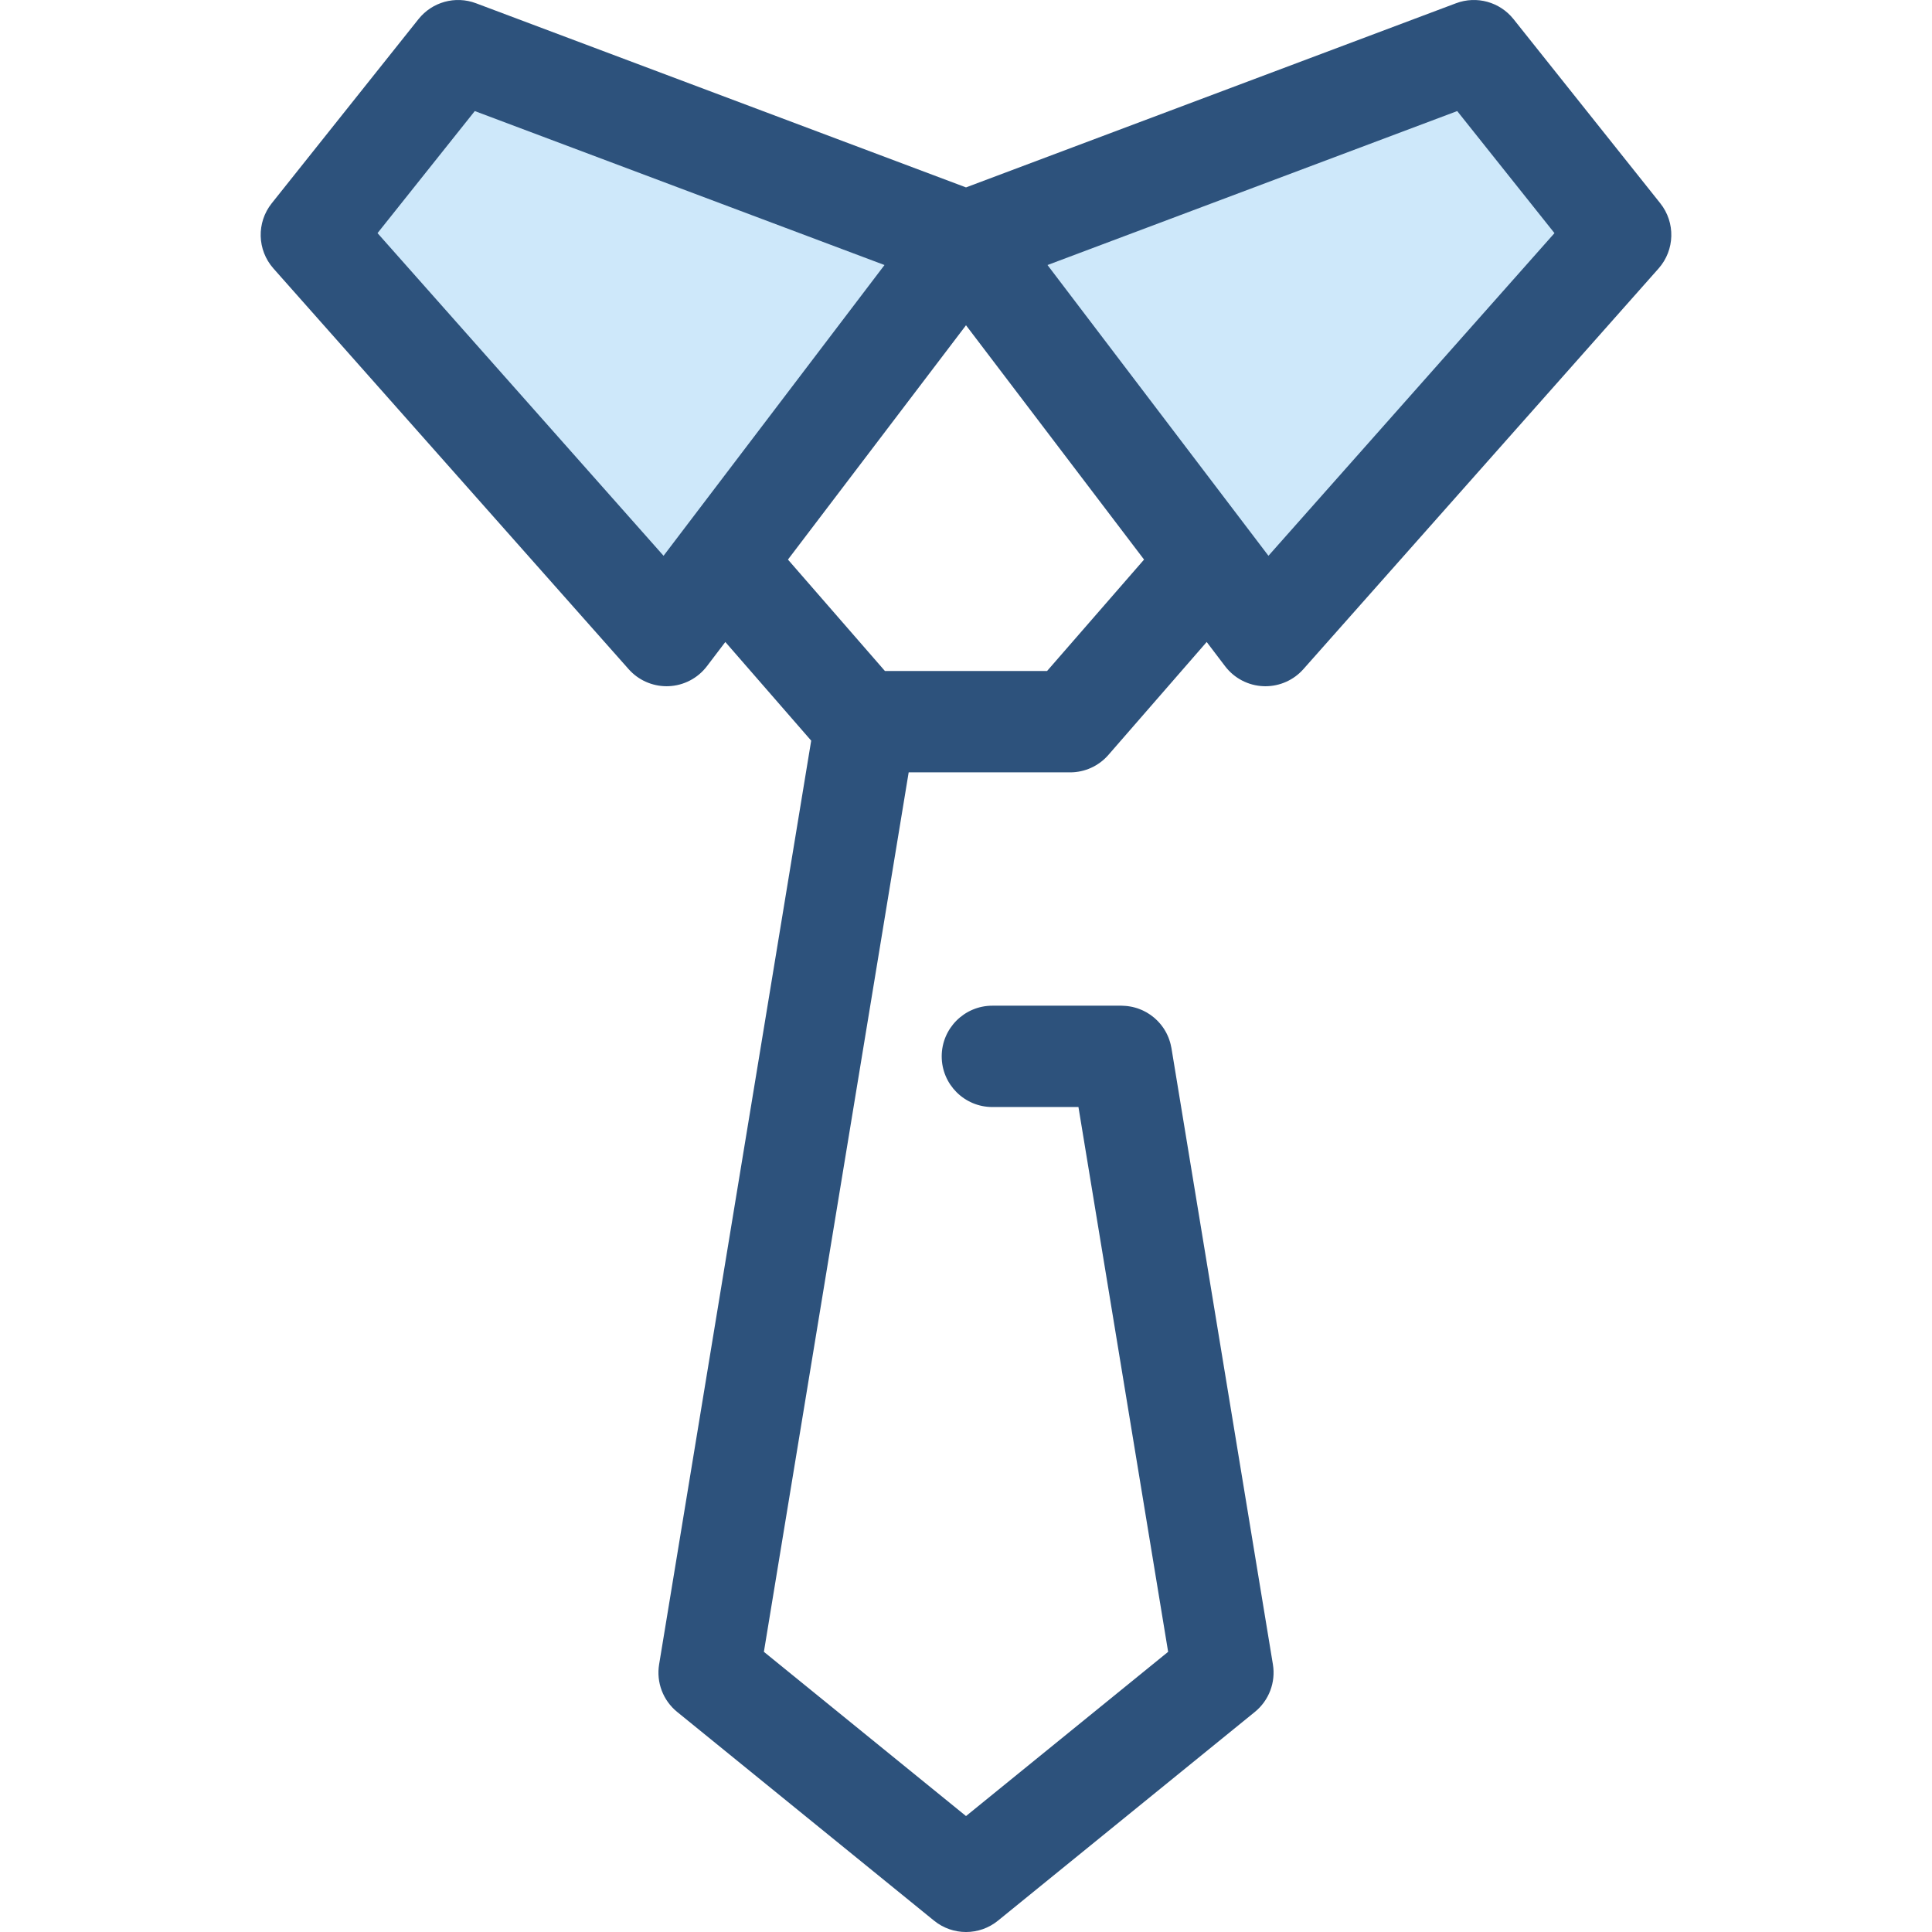
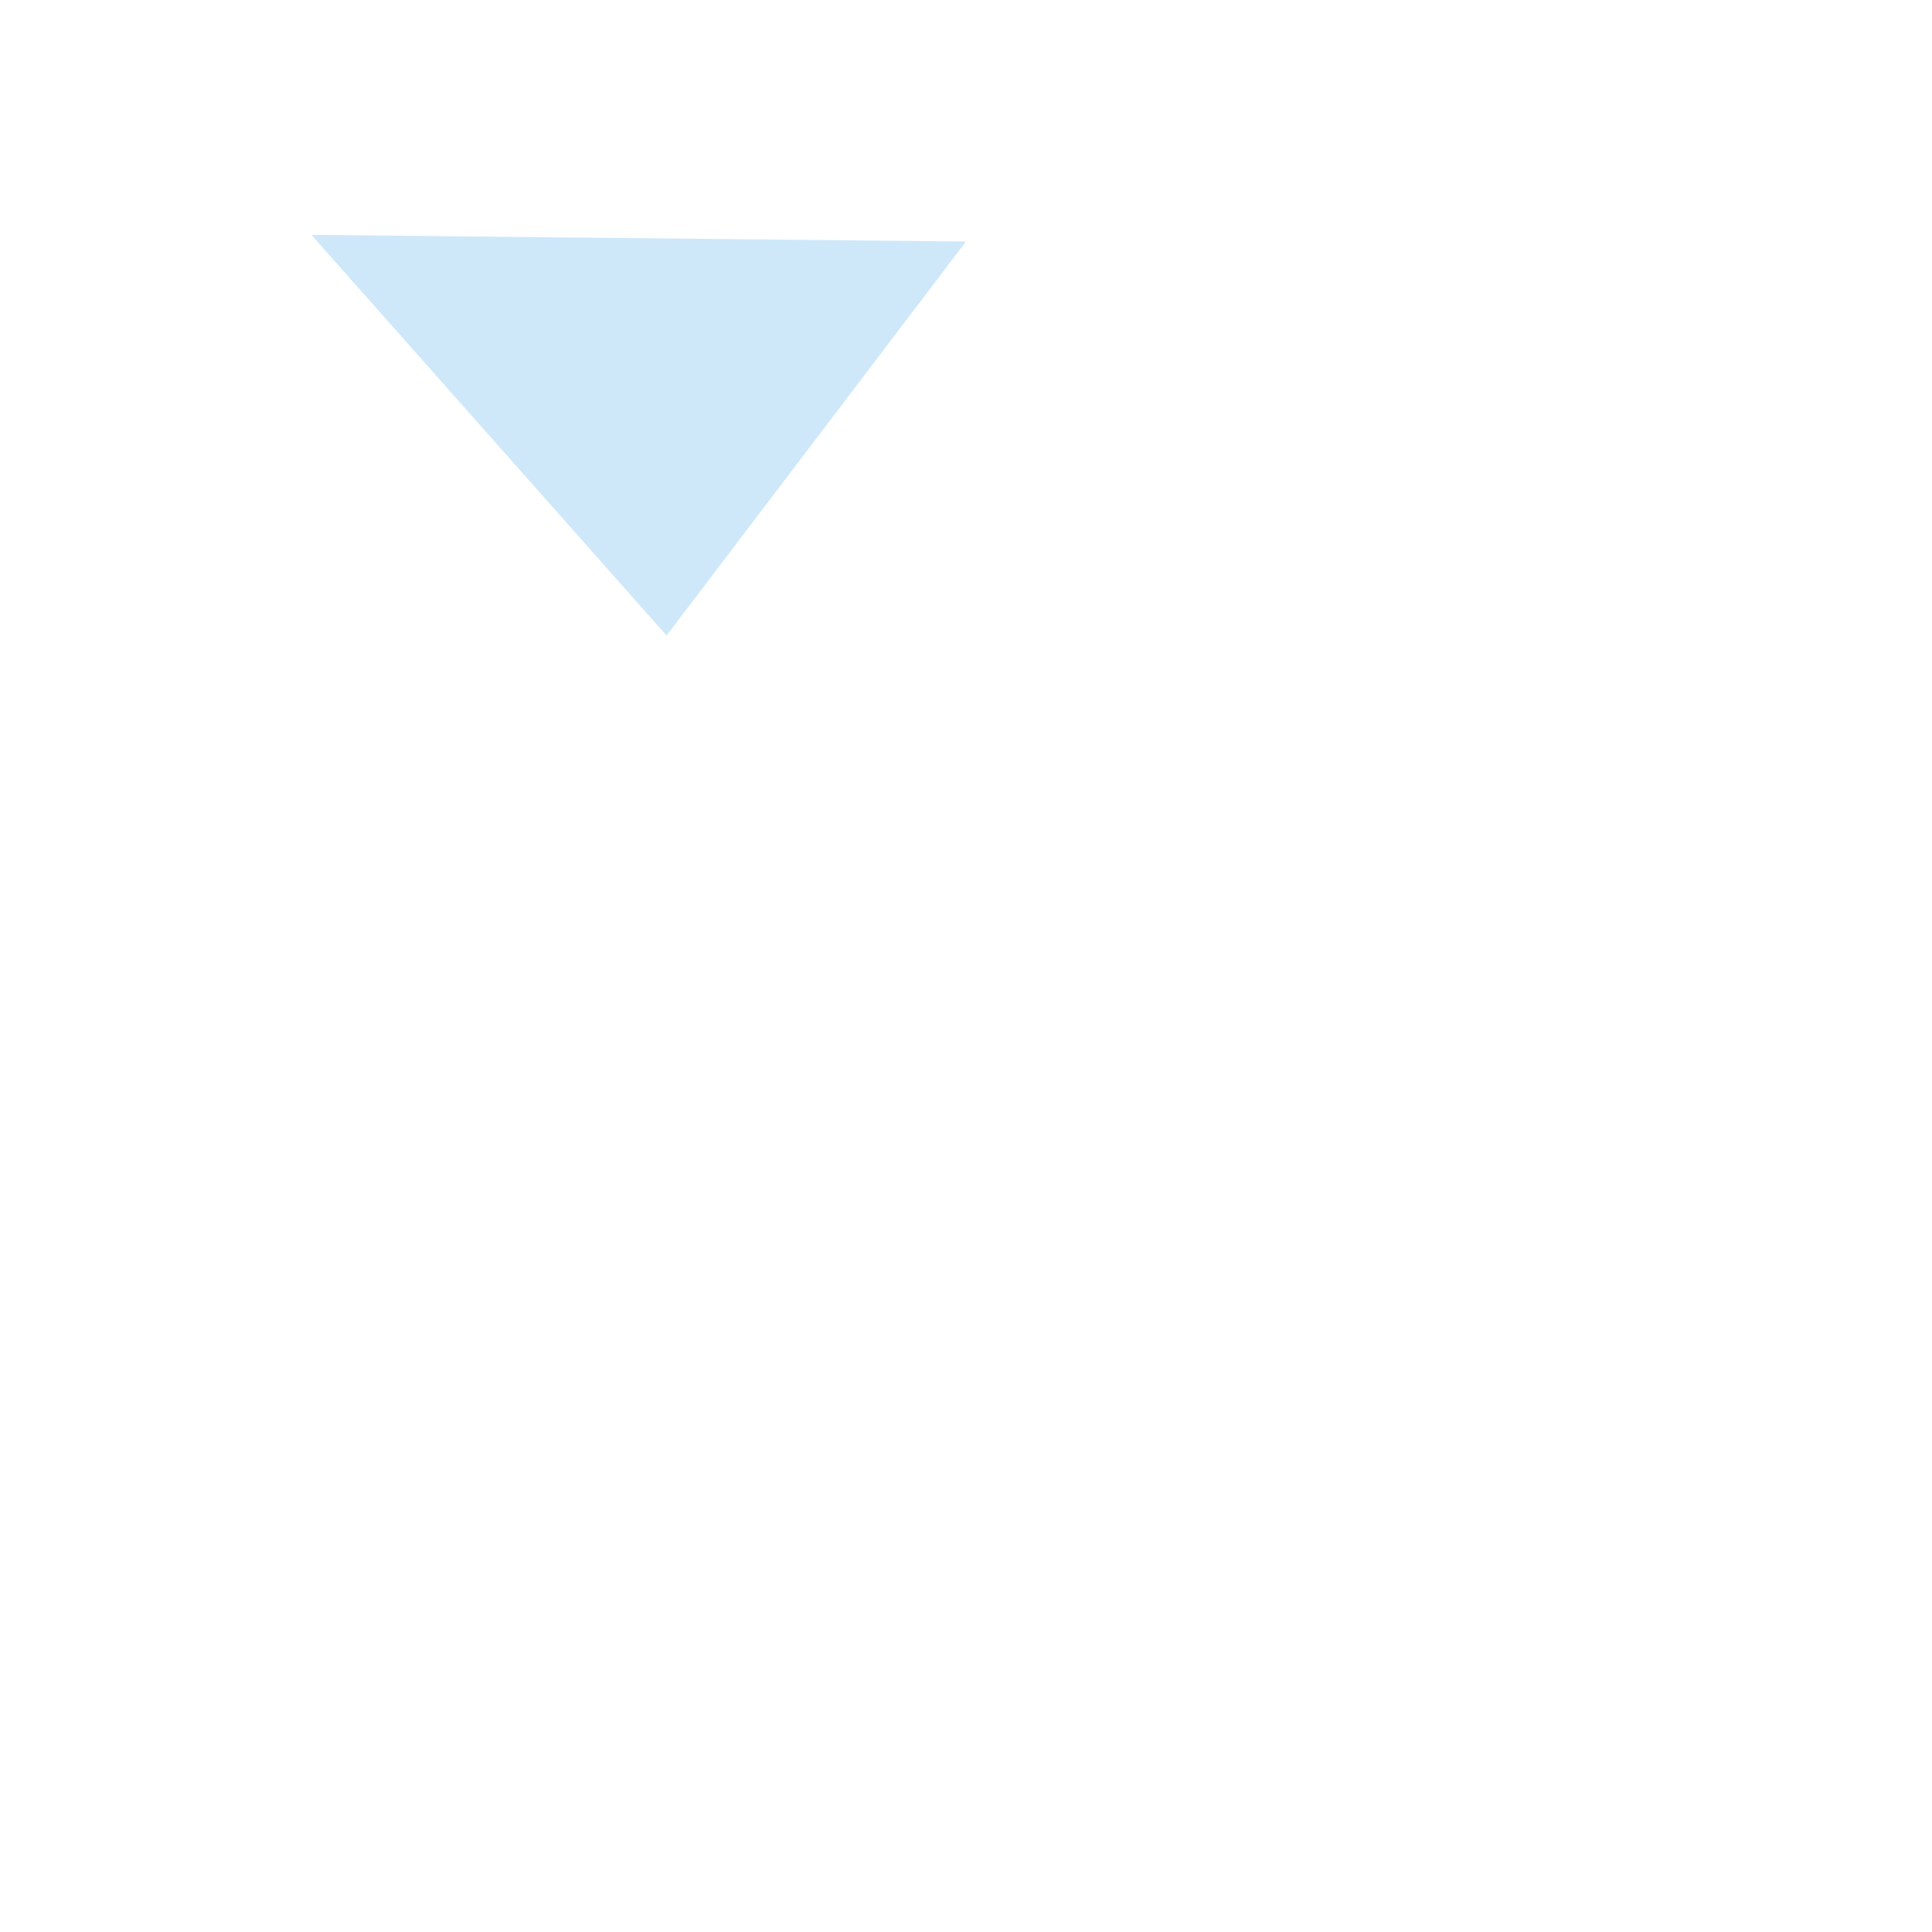
<svg xmlns="http://www.w3.org/2000/svg" height="800px" width="800px" version="1.1" id="Layer_1" viewBox="0 0 512.001 512.001" xml:space="preserve">
  <g>
-     <path style="fill:#CEE8FA;" d="M390.591,13.429l-134.59,50.578l79.354,104.422L429.49,62.242L390.591,13.429z" />
-     <path style="fill:#CEE8FA;" d="M82.512,62.24l94.135,106.188l79.354-104.422l-134.59-50.577L82.512,62.24z" />
+     <path style="fill:#CEE8FA;" d="M82.512,62.24l94.135,106.188l79.354-104.422L82.512,62.24z" />
  </g>
-   <path style="fill:#2D527C;" d="M439.991,53.874L401.093,5.061c-3.628-4.552-9.774-6.251-15.224-4.202L256.001,49.663L126.133,0.859  c-5.448-2.048-11.598-0.352-15.224,4.202L72.011,53.874c-4.067,5.104-3.877,12.392,0.453,17.276l94.135,106.188  c2.553,2.88,6.214,4.52,10.047,4.52c0.168,0,0.337-0.003,0.508-0.009c4.016-0.152,7.752-2.093,10.184-5.293l4.881-6.422  l22.755,26.144l-40.302,244.799c-0.783,4.755,1.042,9.565,4.782,12.602l68.08,55.318c2.467,2.005,5.468,3.007,8.468,3.007  s6.001-1.002,8.468-3.007l68.08-55.318c3.74-3.039,5.564-7.847,4.782-12.602l-26.886-163.312c-0.012-0.077-0.035-0.148-0.048-0.224  c-0.048-0.265-0.106-0.524-0.169-0.781c-0.044-0.18-0.087-0.36-0.138-0.536c-0.071-0.246-0.152-0.485-0.236-0.725  c-0.066-0.187-0.13-0.372-0.203-0.555c-0.086-0.214-0.181-0.422-0.277-0.63c-0.091-0.197-0.181-0.393-0.282-0.585  c-0.097-0.184-0.2-0.361-0.305-0.54c-0.117-0.201-0.235-0.401-0.363-0.596c-0.107-0.162-0.222-0.32-0.336-0.478  c-0.138-0.192-0.277-0.384-0.426-0.569c-0.125-0.154-0.256-0.302-0.388-0.451c-0.15-0.171-0.301-0.342-0.459-0.505  c-0.15-0.154-0.307-0.301-0.466-0.447c-0.152-0.142-0.303-0.285-0.462-0.419c-0.181-0.154-0.369-0.298-0.559-0.442  c-0.148-0.113-0.293-0.227-0.446-0.333c-0.211-0.148-0.428-0.283-0.647-0.419c-0.144-0.089-0.285-0.18-0.432-0.263  c-0.231-0.13-0.469-0.25-0.706-0.367c-0.149-0.074-0.297-0.149-0.45-0.216c-0.236-0.105-0.477-0.199-0.72-0.29  c-0.169-0.064-0.337-0.129-0.509-0.187c-0.227-0.075-0.458-0.14-0.689-0.203c-0.2-0.055-0.399-0.109-0.602-0.154  c-0.209-0.047-0.423-0.085-0.636-0.121c-0.232-0.04-0.465-0.079-0.7-0.107c-0.197-0.023-0.397-0.039-0.596-0.054  c-0.252-0.019-0.504-0.034-0.759-0.039c-0.082-0.001-0.161-0.012-0.243-0.012h-34.207c-7.416,0-13.428,6.012-13.428,13.428  s6.012,13.428,13.428,13.428h22.81l23.768,144.376l-53.565,43.523l-53.565-43.523l38.37-233.068h42.792  c3.885,0,7.579-1.683,10.129-4.612l26.055-29.937l4.881,6.423c2.432,3.2,6.169,5.143,10.184,5.293  c0.169,0.007,0.338,0.009,0.508,0.009c3.832,0,7.494-1.64,10.047-4.52l94.135-106.188C443.867,66.266,444.058,58.976,439.991,53.874  z M175.849,147.288l-75.801-85.507l25.777-32.347l108.577,40.802L175.849,147.288z M277.484,177.824h-42.966l-25.703-29.532  L256.001,86.2l47.186,62.093L277.484,177.824z M336.153,147.288l-58.554-77.052l108.577-40.802l25.777,32.347L336.153,147.288z" />
</svg>